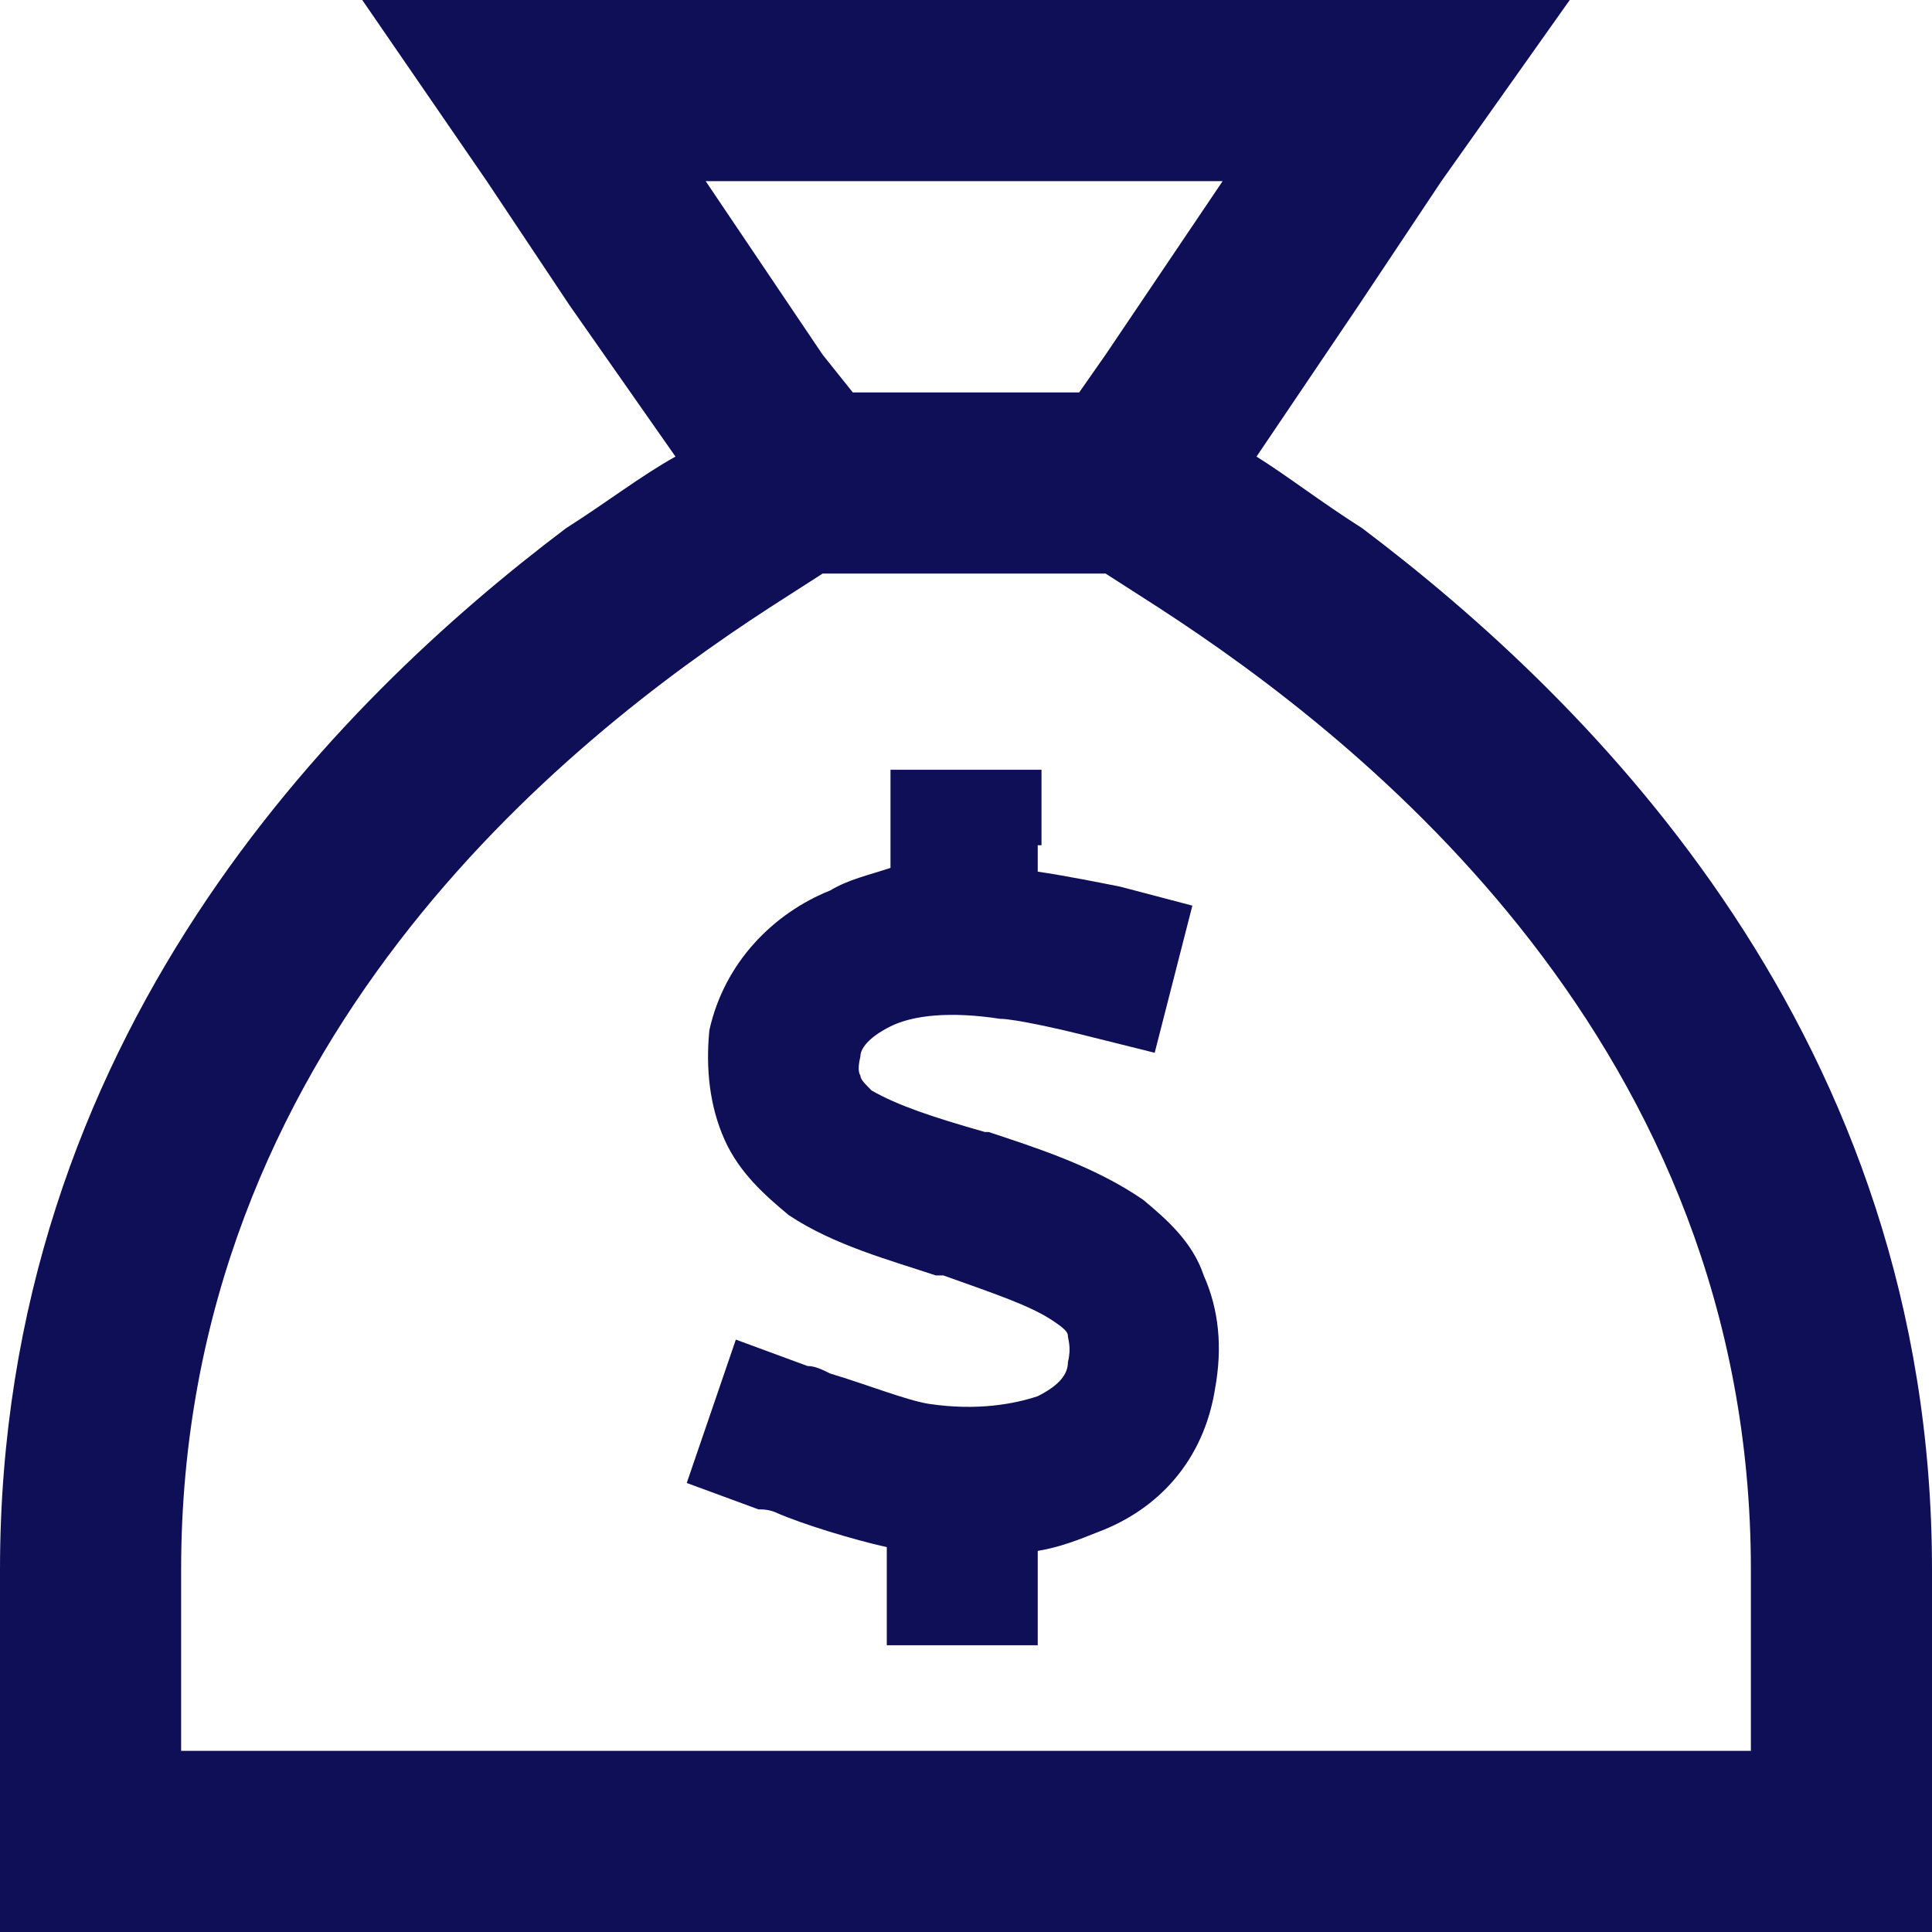
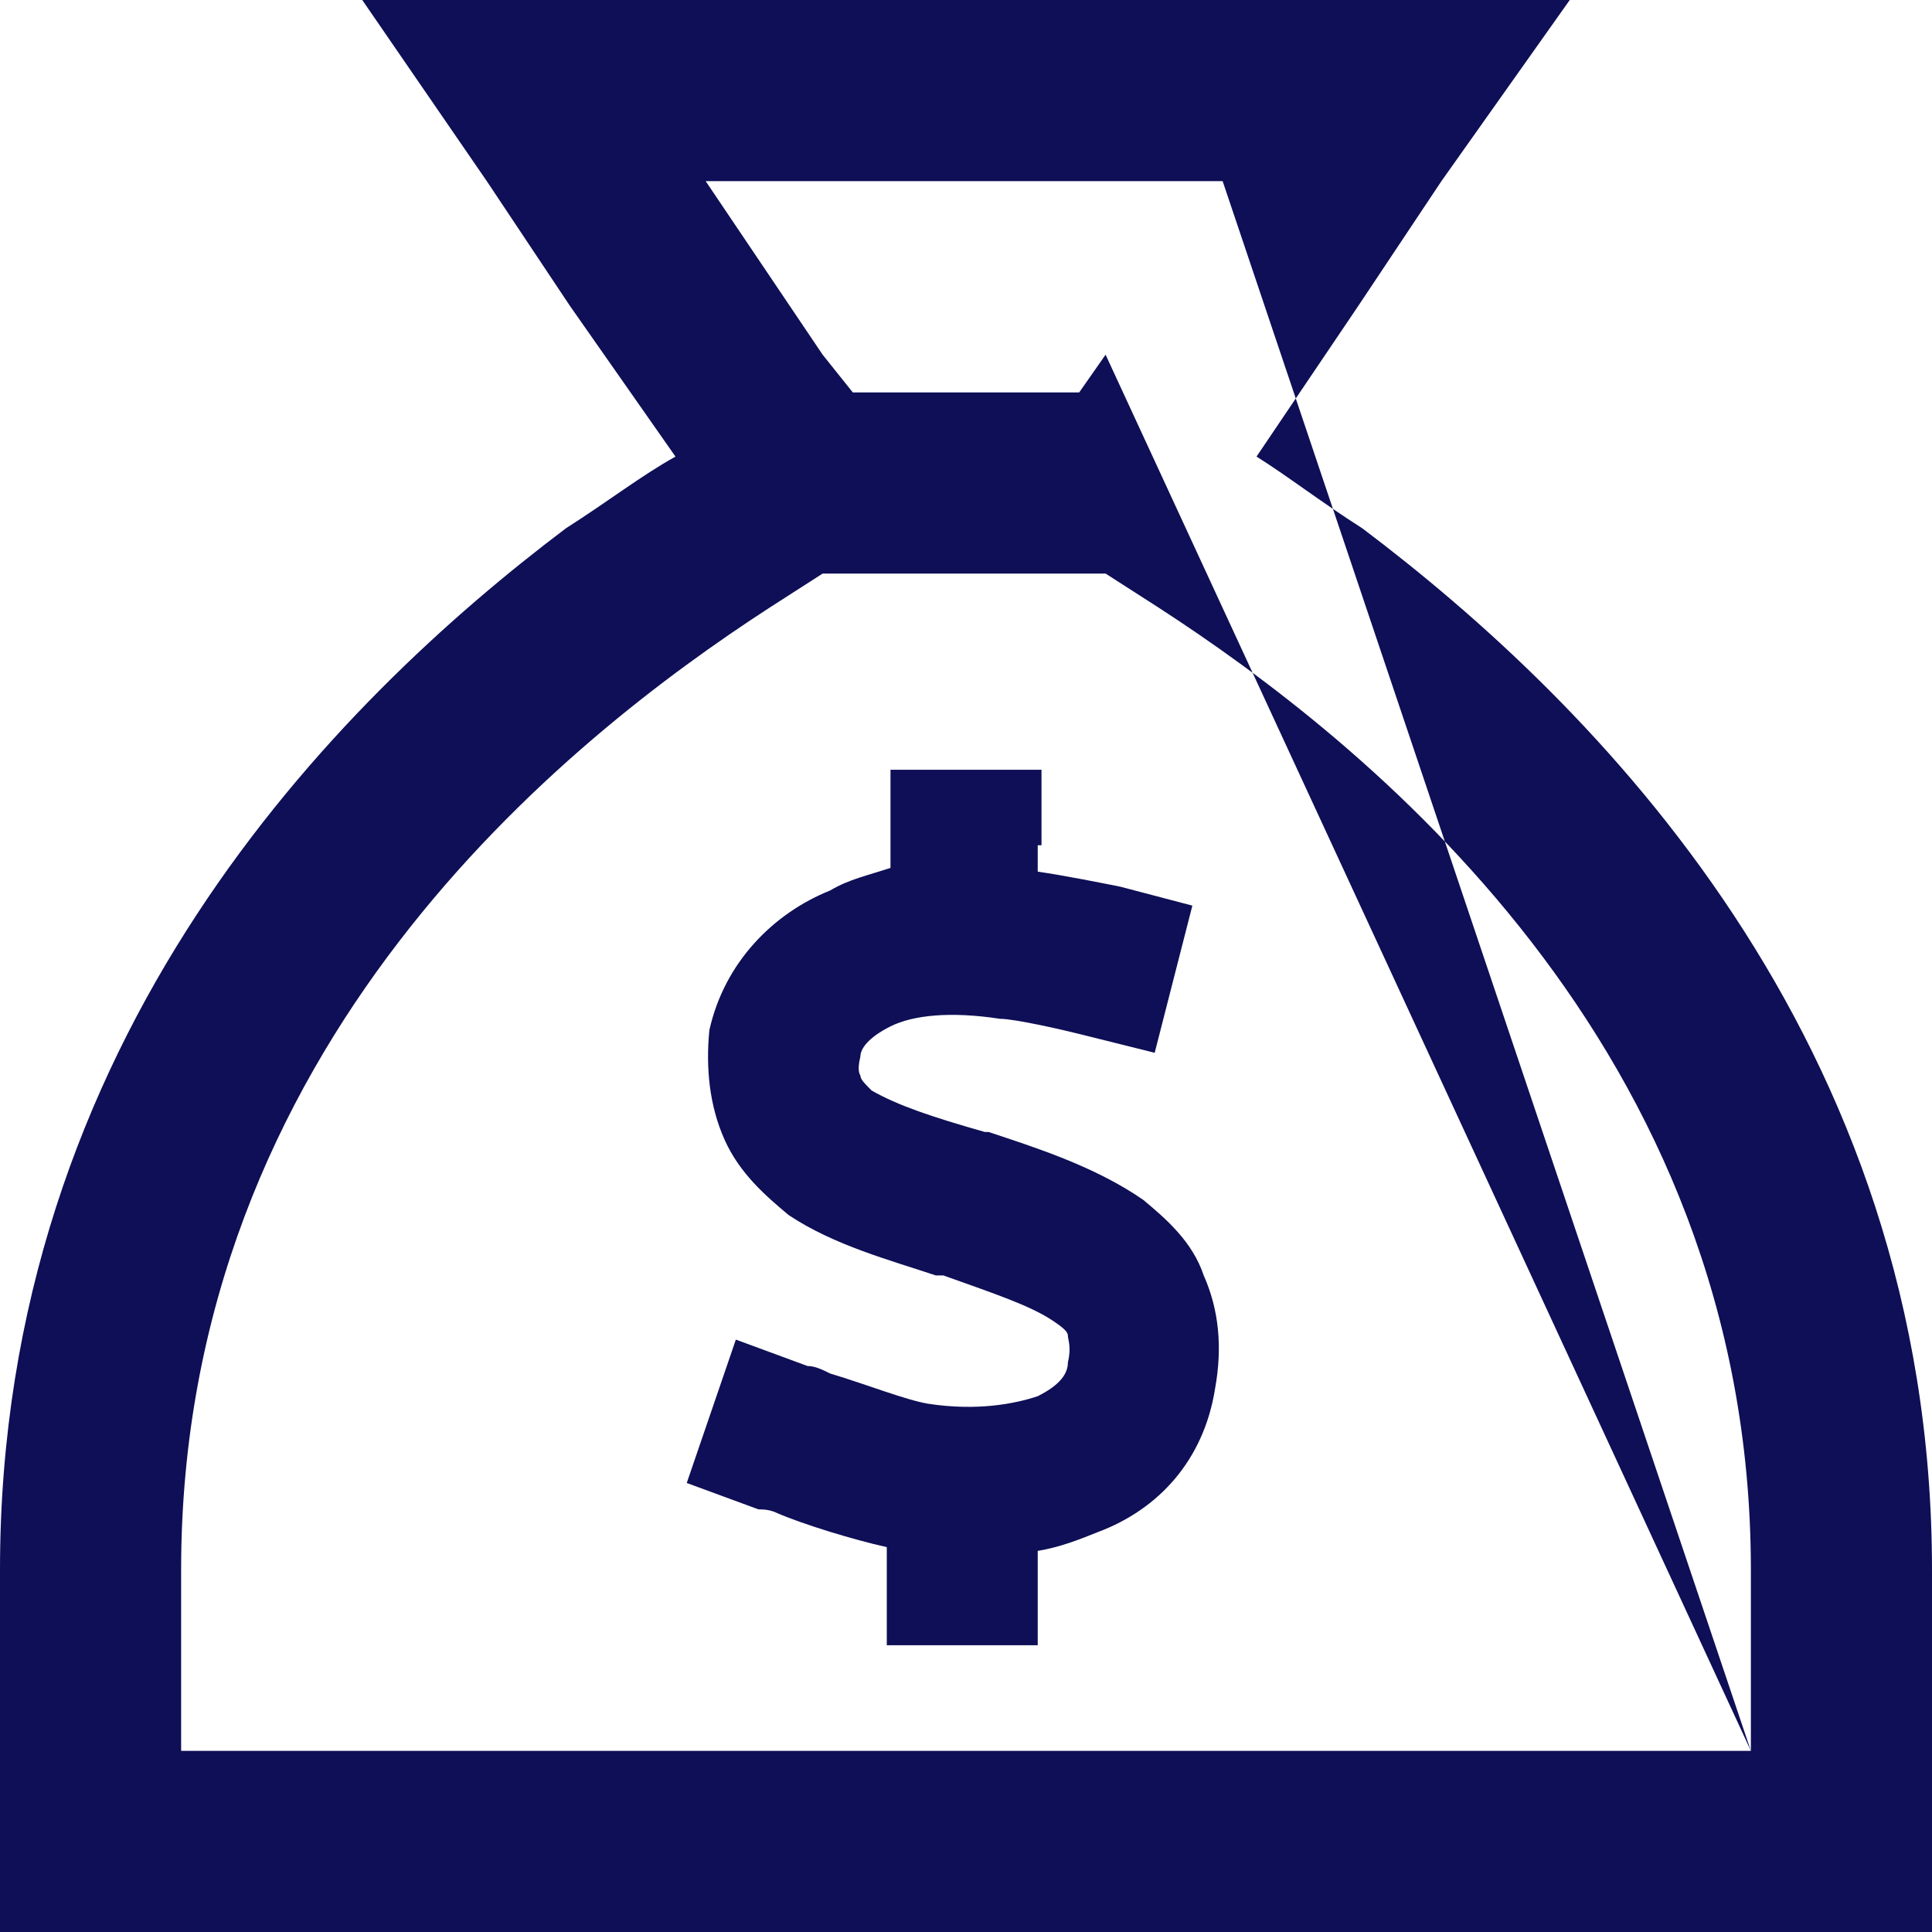
<svg xmlns="http://www.w3.org/2000/svg" width="24" height="24" viewBox="0 0 24 24" fill="none">
-   <path d="M16.875 3.797L15.609 5.672C15.984 5.906 16.406 6.234 16.922 6.562C19.781 8.719 24 12.891 24 19.5V21.75V24H21.75H2.25H0V21.75V19.5C0 12.891 4.172 8.719 7.031 6.562C7.547 6.234 7.969 5.906 8.391 5.672L7.078 3.797L6.047 2.25L4.5 0H7.219H16.734H19.5L17.906 2.25L16.875 3.797ZM21.75 21.75V19.5C21.75 12.984 16.922 9.188 14.391 7.547L13.734 7.125H10.219L9.562 7.547C7.031 9.188 2.25 12.984 2.25 19.5V21.75H21.75ZM13.734 4.406L15.188 2.25H8.766L10.219 4.406L10.594 4.875H13.406L13.734 4.406ZM12.938 10.5H12.891V10.828C13.219 10.875 13.688 10.969 13.922 11.016L14.812 11.25L14.344 13.078L13.406 12.844C13.219 12.797 12.609 12.656 12.422 12.656C11.812 12.562 11.344 12.609 11.062 12.75C10.781 12.891 10.688 13.031 10.688 13.125C10.641 13.312 10.688 13.359 10.688 13.359C10.688 13.406 10.734 13.453 10.828 13.547C11.156 13.734 11.578 13.875 12.234 14.062H12.281C12.844 14.25 13.594 14.484 14.203 14.906C14.484 15.141 14.812 15.422 14.953 15.844C15.141 16.266 15.188 16.734 15.094 17.25C14.953 18.141 14.391 18.75 13.641 19.031C13.406 19.125 13.172 19.219 12.891 19.266V19.5V20.438H11.016V19.5V19.219C10.594 19.125 9.984 18.938 9.656 18.797C9.562 18.75 9.469 18.75 9.422 18.75L8.531 18.422L9.141 16.641L10.031 16.969C10.125 16.969 10.219 17.016 10.312 17.062C10.781 17.203 11.25 17.391 11.531 17.438C12.141 17.531 12.609 17.438 12.891 17.344C13.172 17.203 13.266 17.062 13.266 16.922C13.312 16.734 13.266 16.641 13.266 16.594C13.266 16.547 13.219 16.5 13.078 16.406C12.797 16.219 12.375 16.078 11.719 15.844H11.625C11.062 15.656 10.359 15.469 9.797 15.094C9.516 14.859 9.188 14.578 9 14.156C8.812 13.734 8.766 13.266 8.812 12.797C9 11.953 9.609 11.344 10.312 11.062C10.547 10.922 10.781 10.875 11.062 10.781V10.5V9.562H12.938V10.5Z" fill="#0E0F56" />
+   <path d="M16.875 3.797L15.609 5.672C15.984 5.906 16.406 6.234 16.922 6.562C19.781 8.719 24 12.891 24 19.5V21.75V24H21.75H2.25H0V21.75V19.5C0 12.891 4.172 8.719 7.031 6.562C7.547 6.234 7.969 5.906 8.391 5.672L7.078 3.797L6.047 2.25L4.5 0H7.219H16.734H19.5L17.906 2.25L16.875 3.797ZM21.75 21.75V19.5C21.75 12.984 16.922 9.188 14.391 7.547L13.734 7.125H10.219L9.562 7.547C7.031 9.188 2.25 12.984 2.25 19.5V21.75H21.75ZL15.188 2.25H8.766L10.219 4.406L10.594 4.875H13.406L13.734 4.406ZM12.938 10.5H12.891V10.828C13.219 10.875 13.688 10.969 13.922 11.016L14.812 11.25L14.344 13.078L13.406 12.844C13.219 12.797 12.609 12.656 12.422 12.656C11.812 12.562 11.344 12.609 11.062 12.75C10.781 12.891 10.688 13.031 10.688 13.125C10.641 13.312 10.688 13.359 10.688 13.359C10.688 13.406 10.734 13.453 10.828 13.547C11.156 13.734 11.578 13.875 12.234 14.062H12.281C12.844 14.25 13.594 14.484 14.203 14.906C14.484 15.141 14.812 15.422 14.953 15.844C15.141 16.266 15.188 16.734 15.094 17.25C14.953 18.141 14.391 18.75 13.641 19.031C13.406 19.125 13.172 19.219 12.891 19.266V19.5V20.438H11.016V19.5V19.219C10.594 19.125 9.984 18.938 9.656 18.797C9.562 18.75 9.469 18.75 9.422 18.75L8.531 18.422L9.141 16.641L10.031 16.969C10.125 16.969 10.219 17.016 10.312 17.062C10.781 17.203 11.25 17.391 11.531 17.438C12.141 17.531 12.609 17.438 12.891 17.344C13.172 17.203 13.266 17.062 13.266 16.922C13.312 16.734 13.266 16.641 13.266 16.594C13.266 16.547 13.219 16.5 13.078 16.406C12.797 16.219 12.375 16.078 11.719 15.844H11.625C11.062 15.656 10.359 15.469 9.797 15.094C9.516 14.859 9.188 14.578 9 14.156C8.812 13.734 8.766 13.266 8.812 12.797C9 11.953 9.609 11.344 10.312 11.062C10.547 10.922 10.781 10.875 11.062 10.781V10.5V9.562H12.938V10.5Z" fill="#0E0F56" />
</svg>